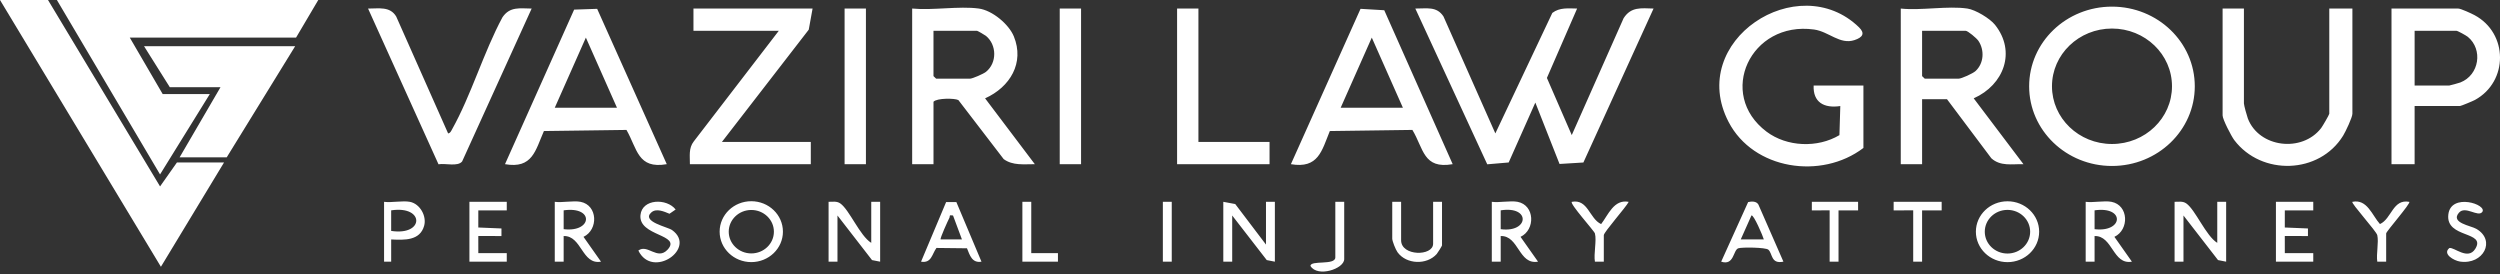
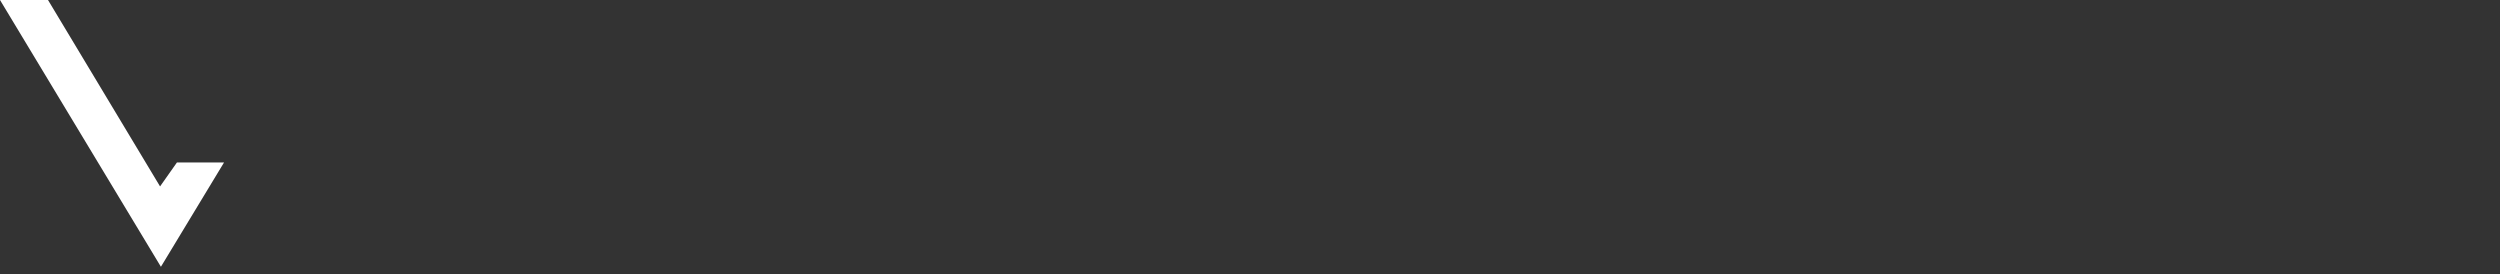
<svg xmlns="http://www.w3.org/2000/svg" width="292" height="32" fill="none">
  <rect width="100%" height="100%" fill="#333333" stroke="none" />
  <g clip-path="url(#clip0_12001_1117)" fill="white">
-     <path d="M174.658 15.58l6.654-14.072c.864-.657 1.863-.522 2.895-.51l-3.528 8.105 2.903 6.676 6.056-13.654c.87-1.352 2.031-1.166 3.499-1.127l-8.197 17.983-2.787.17-2.826-7.17-3.113 6.996-2.503.214L165.309.998c1.296.018 2.49-.305 3.291.927l6.056 13.654h.002zM256.351 10.08c0 5.138-4.33 9.305-9.673 9.305-5.344 0-9.674-4.165-9.674-9.305s4.33-9.305 9.674-9.305c5.343 0 9.673 4.165 9.673 9.305zm-2.662-.004c0-3.723-3.138-6.742-7.009-6.742-3.871 0-7.009 3.019-7.009 6.742 0 3.724 3.138 6.742 7.009 6.742 3.871 0 7.009-3.018 7.009-6.742zM114.327.998c1.58.214 3.512 1.838 4.091 3.257 1.259 3.08-.434 5.915-3.36 7.231l5.811 7.691c-1.257-.006-2.567.188-3.639-.593l-5.292-6.896c-.421-.226-2.519-.246-2.905.198v7.291h-2.492V.998c2.415.236 5.454-.315 7.788 0h-.002zm-5.296 2.597V8.89l.311.3h3.946c.295 0 1.583-.565 1.872-.797 1.302-1.041 1.277-3.147 0-4.201-.129-.106-.981-.596-1.043-.596h-5.088.002zM229.796.999c.943.142 2.619 1.148 3.219 1.897 2.494 3.123 1.055 7.014-2.486 8.588l5.811 7.691c-1.327-.03-2.687.278-3.749-.687l-5.181-6.902h-2.908v7.591h-2.492V1c2.378.253 5.506-.342 7.788 0h-.002zM224.5 3.596v5.293l.312.3h3.946c.346 0 1.673-.607 1.983-.889.986-.907 1.065-2.451.334-3.536-.203-.301-1.237-1.168-1.485-1.168h-5.09zM217.647 17.28c-4.92 3.747-12.852 2.537-15.747-3.033-4.926-9.477 8.116-17.969 15.232-11.057.731.711.431 1.177-.532 1.495-1.705.56-2.987-.997-4.719-1.237-7.426-1.029-11.385 7.541-5.549 11.93 2.376 1.786 5.956 1.93 8.513.405l.102-3.397c-1.911.287-3.196-.446-3.115-2.398h5.815v7.292zM169.674 19.175c-3.454.605-3.387-1.826-4.708-4.001l-9.642.132c-.943 2.311-1.34 4.42-4.547 3.871l8.133-18.145 2.771.164 7.993 17.98zm-5.815-6.59l-3.634-8.192-3.635 8.192h7.269zM69.747 1.03l8.132 18.145c-3.41.602-3.443-1.81-4.708-4l-9.642.13c-.995 2.266-1.334 4.436-4.546 3.87l8.076-18.052 2.688-.092zm2.317 11.555L68.43 4.393l-3.634 8.192h7.268zM94.909.998l-.447 2.467L84.318 16.58h10.384v2.597H80.58c.009-.935-.17-1.866.453-2.66l9.931-12.922h-9.968V.998h13.914zM262.09.998v11.087c0 .202.351 1.473.459 1.756 1.304 3.41 6.326 4.012 8.558 1.123.17-.222.953-1.57.953-1.68V.998h2.7v12.286c0 .425-.797 2.095-1.08 2.557-2.772 4.515-9.536 4.72-12.716.525-.343-.453-1.364-2.427-1.364-2.882V.998h2.492-.002zM282.027 12.385v6.792h-2.7V.998h7.788c.308 0 1.545.576 1.903.767 3.958 2.114 3.977 7.761.056 9.909-.233.128-1.637.711-1.753.711h-5.296.002zm0-2.397h4.05c.071 0 1.132-.294 1.292-.356 2.222-.869 2.658-3.861.876-5.326-.189-.155-1.184-.71-1.337-.71h-4.881v6.392zM52.338 15.582c.251-.02.35-.274.455-.46 2.245-4.001 3.69-9.013 5.896-13.106C59.559.743 60.695.983 62.097 1l-8.12 17.857c-.52.637-1.959.188-2.76.331L42.99 1.001c1.24.008 2.555-.294 3.288.93l6.06 13.65zM139.976.998V16.58h8.307v2.597h-10.799V.998h2.492zM101.14.998h-2.492v18.179h2.492V.998zM126.268.998h-2.492v18.179h2.492V.998zM101.762 28.366v-4.794h1.039v6.992l-.949-.186-4.035-5.208v5.394h-1.039v-6.992c.468.006.943-.106 1.365.186 1.067.739 2.288 3.787 3.619 4.608zM258.976 28.367v-4.795h1.038v6.992l-.949-.186-4.035-5.207v5.393h-1.039v-6.992c.468.006.943-.105 1.365.186 1.067.74 2.288 3.788 3.62 4.609zM142.882 23.572l1.394.26 3.591 4.734v-4.994h1.038v6.992l-.949-.186-4.035-5.208v5.394h-1.039v-6.992zM91.446 27.058c0 1.964-1.655 3.556-3.697 3.556-2.041 0-3.696-1.592-3.696-3.556 0-1.963 1.655-3.556 3.696-3.556 2.042 0 3.697 1.593 3.697 3.556zm-1.055.004c0-1.402-1.182-2.537-2.637-2.537-1.456 0-2.638 1.137-2.638 2.537s1.182 2.537 2.638 2.537c1.455 0 2.637-1.136 2.637-2.537zM238.173 27.064c0 1.962-1.653 3.554-3.695 3.554-2.041 0-3.695-1.59-3.695-3.554 0-1.964 1.654-3.554 3.695-3.554 2.042 0 3.695 1.59 3.695 3.554zm-1.051 0c0-1.408-1.186-2.549-2.65-2.549s-2.65 1.14-2.65 2.549c0 1.408 1.186 2.549 2.65 2.549s2.65-1.14 2.65-2.549zM177.254 23.572c2.022.392 2.097 3.262.344 4.091l2.044 2.899c-2.274.401-2.226-3.057-4.361-2.995v2.997h-1.039v-6.992c.897.118 2.177-.162 3.012 0zm-1.973 3.196c3.312.442 3.539-2.759 0-2.2v2.2zM67.808 23.572c2.023.392 2.098 3.262.345 4.091l2.044 2.899c-2.245.401-2.229-3.045-4.362-2.995v2.997h-1.038v-6.992c.897.118 2.177-.162 3.011 0zm-1.973 3.196c3.369.402 3.585-2.713 0-2.2v2.2zM246.619 23.572c2.022.392 2.097 3.262.344 4.091l2.044 2.899c-2.245.401-2.228-3.045-4.361-2.995v2.997h-1.039v-6.992c.897.118 2.177-.162 3.012 0zm-1.973 3.196c3.368.402 3.584-2.713 0-2.2v2.2zM208.301 30.562c-1.487.306-1.246-.955-1.761-1.4-.316-.272-3.051-.304-3.5-.164-.621.194-.477 2.07-2.006 1.564l3.147-6.958c.417-.104.963-.114 1.198.284l2.924 6.674h-.002zm-2.285-2.597c-.085-.342-1.206-2.973-1.449-2.795l-1.248 2.795h2.697zM111.702 23.6l2.935 6.964c-1.114.186-1.365-.765-1.693-1.564l-3.566-.04c-.529.723-.571 1.808-1.8 1.604l2.93-6.965 1.194.003V23.6zm-.388 1.57c-.54-.095-.32.079-.43.284-.143.266-1.124 2.421-1.02 2.511h2.49l-1.04-2.794zM59.19 23.572v.999h-3.323l-.002 2 2.706.113-.002.885-2.704-.004.002 2h3.323v.999h-4.362v-6.992h4.362zM270.189 23.572v.999h-3.323l-.002 2 2.706.113-.002.885-2.704-.004.002 2h3.323v.999h-4.361v-6.992h4.361zM163.65 23.572v4.495c0 1.874 3.738 1.88 3.738.4v-4.895h1.039v5.094c0 .058-.509.88-.619 1.003-1.165 1.306-3.543 1.216-4.573-.202-.225-.31-.621-1.298-.621-1.6v-4.295h1.038-.002zM76.063 24.82c-1.167 1.075 1.923 1.683 2.436 2.052 2.941 2.114-2.29 5.78-3.94 2.392 1.074-.811 2.217 1.186 3.415-.106 1.676-1.808-3.414-1.543-3.167-4.04.19-1.927 3.084-1.977 4.108-.647l-.719.496c-.612-.252-1.547-.686-2.13-.146h-.003zM47.871 23.572c1.2.232 1.983 1.68 1.668 2.803-.492 1.75-2.297 1.668-3.85 1.592v2.599h-.83v-6.992c.9.116 2.175-.162 3.012 0v-.002zm-2.183 3.398c3.905.601 3.913-3 0-2.4v2.4zM289.917 24.769c-.492.627-1.977-.787-2.719.084-1.009 1.184 1.394 1.502 2.036 1.876 2.332 1.352.812 4.223-1.899 3.823-.733-.108-2.093-.899-1.248-1.582.544-.134 2.158 1.458 3.014.11 1.348-2.126-3.45-1.203-3.138-4.013.286-2.607 4.639-1.17 3.956-.296l-.002-.002zM186.287 27.268c-.081-.304-2.968-3.474-2.7-3.694 1.898-.361 2.048 1.968 3.425 2.6.824-1.066 1.491-2.935 3.221-2.598-.316.63-2.908 3.536-2.908 3.894v3.096h-1.038c-.16-.913.218-2.487 0-3.296v-.002zM277.666 27.468c-.108-.474-3.109-3.752-2.908-3.894 1.728-.361 2.303 1.572 3.221 2.597 1.377-.627 1.491-2.96 3.425-2.597.216.156-2.7 3.458-2.7 3.694v3.296h-1.038c-.137-.903.189-2.27 0-3.096zM226.785 23.572l.002 1-2.287-.001v5.993h-1.038V24.57l-2.286.002.002-1h5.607zM217.024 23.572l.002 1-2.286-.001v5.993h-1.039V24.57l-2.079.002.002-1h5.4zM120.452 23.572v5.993h3.116v.999h-4.154v-6.992h1.038zM157.004 23.572v6.692c0 1.14-3.13 2.168-3.942.8-.002-.708 2.904-.035 2.904-1v-6.492h1.038zM136.86 23.572h-1.038v6.992h1.038v-6.992zM37.174 0l-2.596 4.395H15.16l3.842 6.592h5.504l-5.813 9.387L6.645 0h30.529z" />
    <path d="M5.607 0l13.088 21.774 1.969-2.796h5.503l-7.372 12.181L0 0h5.607z" />
-     <path d="M34.476 5.394L26.48 18.378h-5.503l4.776-8.19h-5.918l-3.012-4.794h17.653z" />
  </g>
  <defs>
    <clipPath id="clip0_12001_1117">
      <path fill="white" d="M0 0h292v31.72H0z" />
    </clipPath>
  </defs>
</svg>